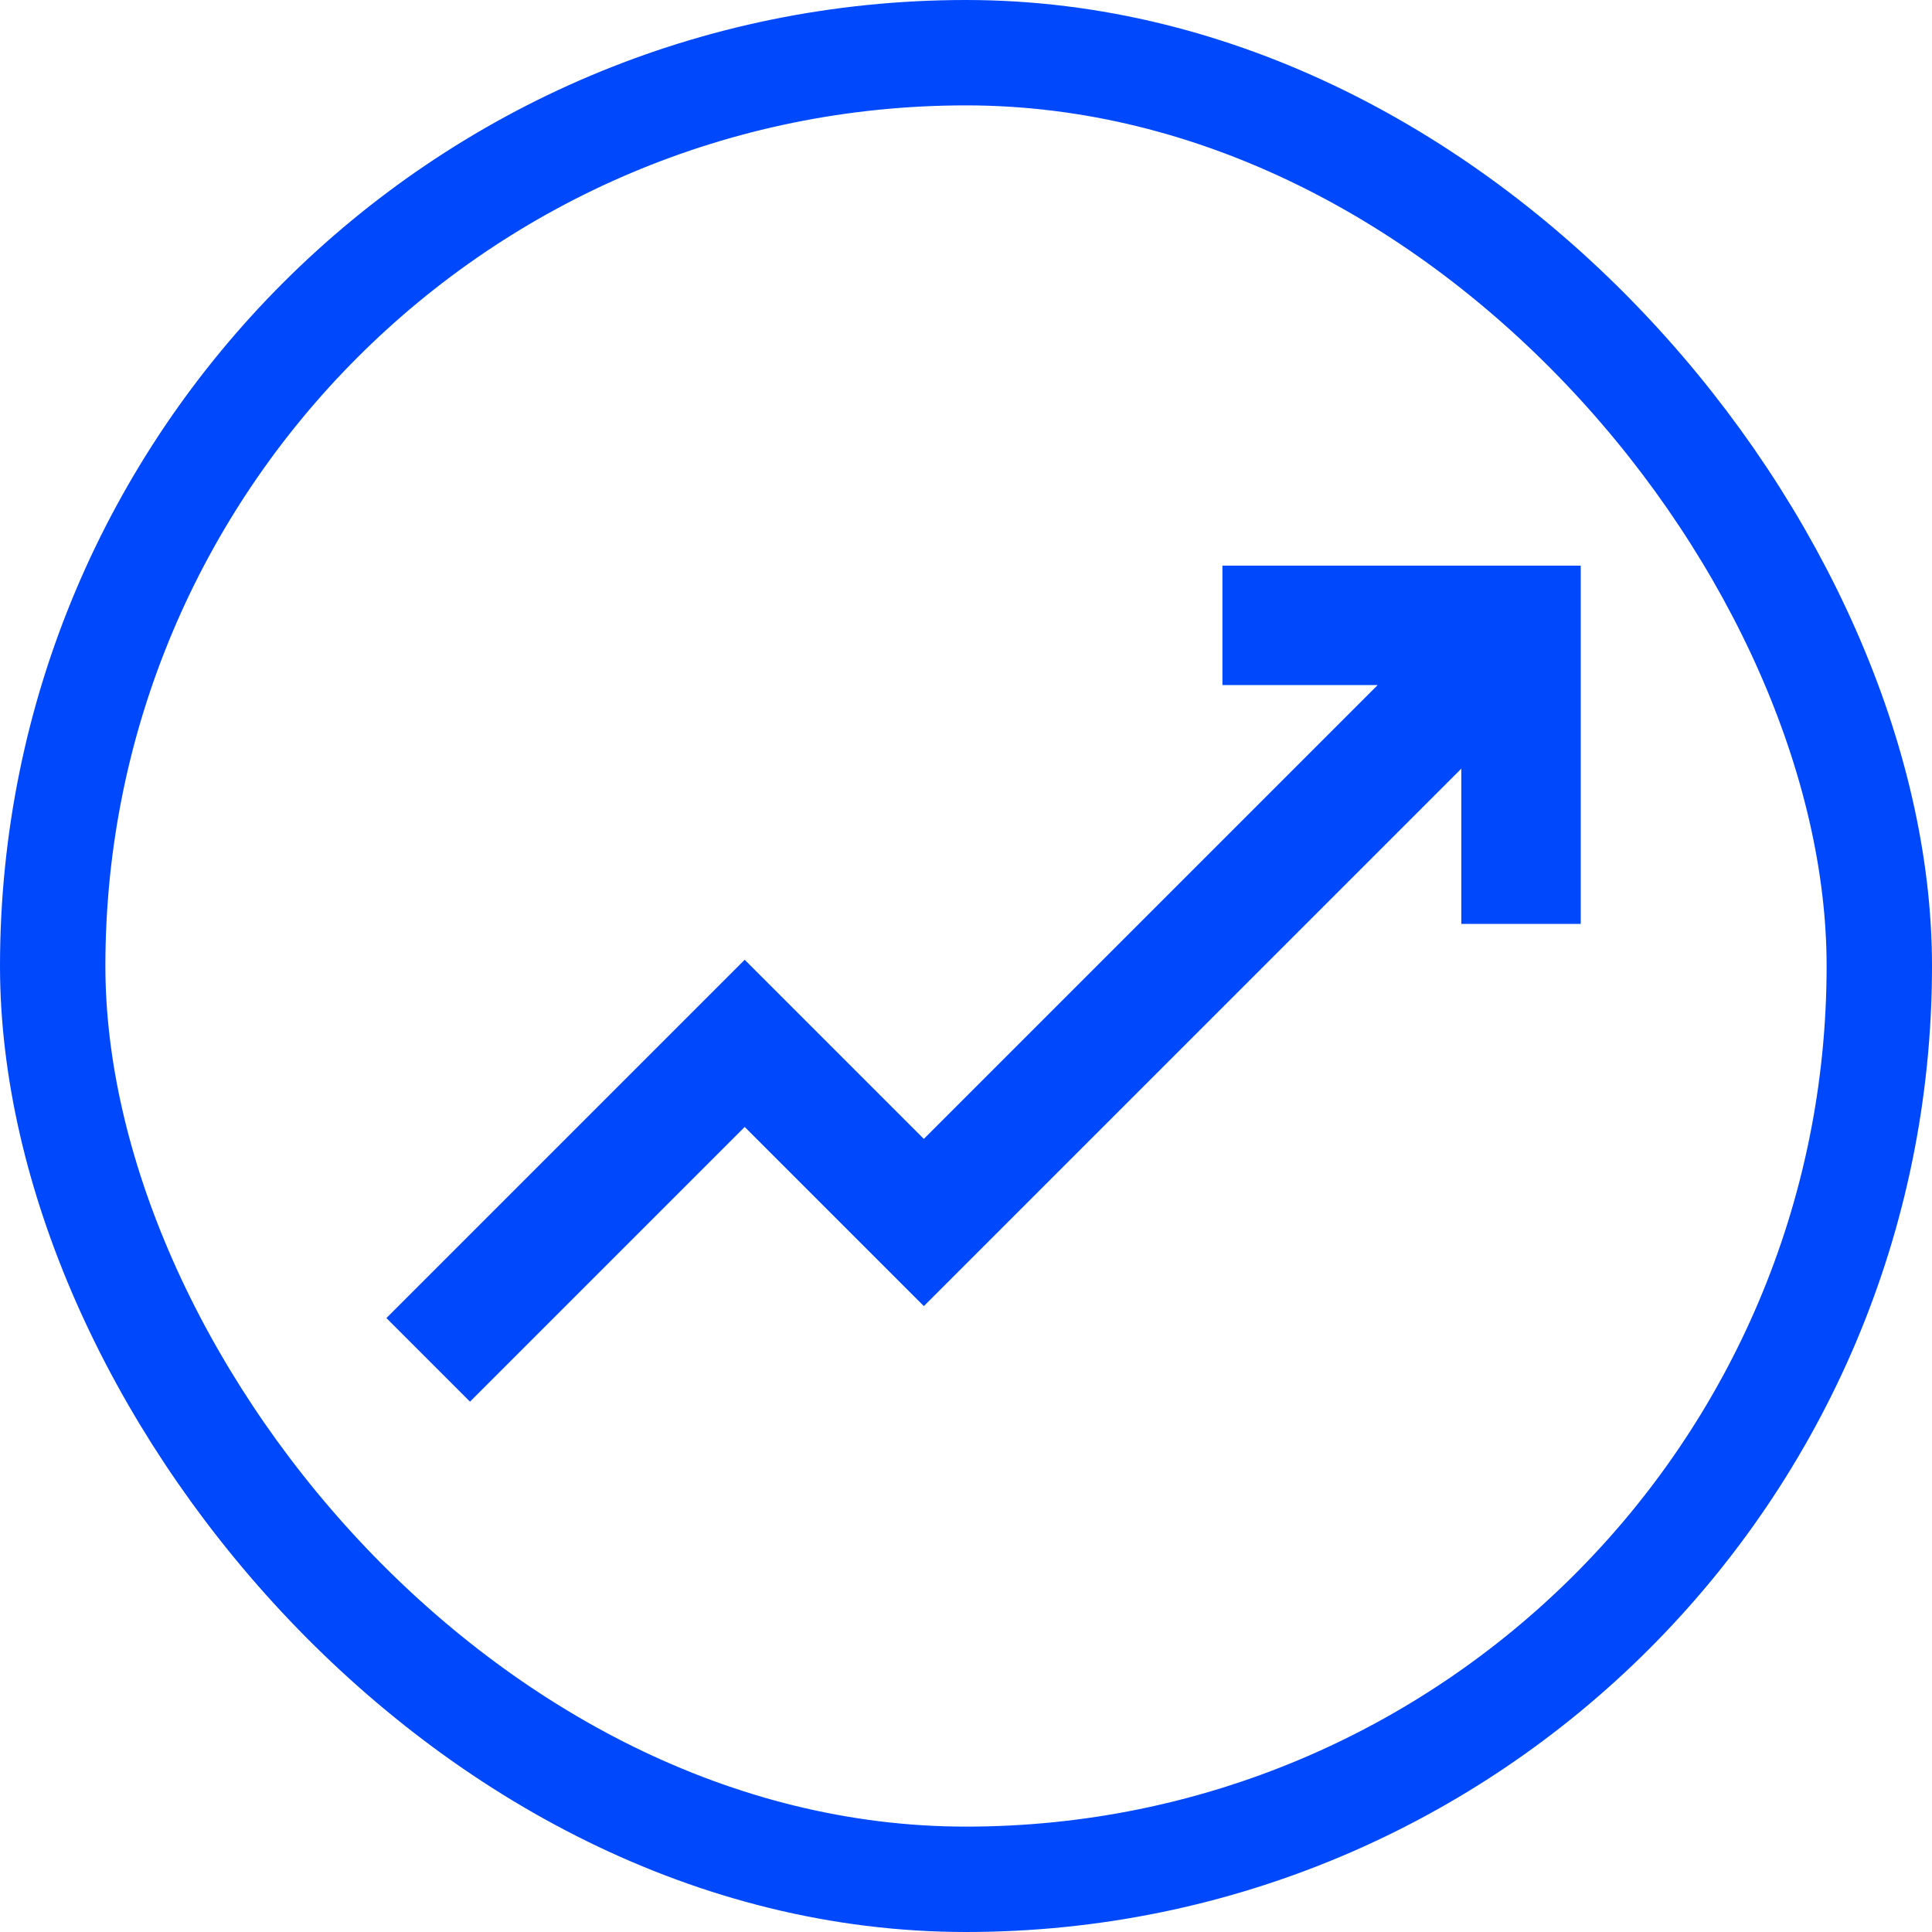
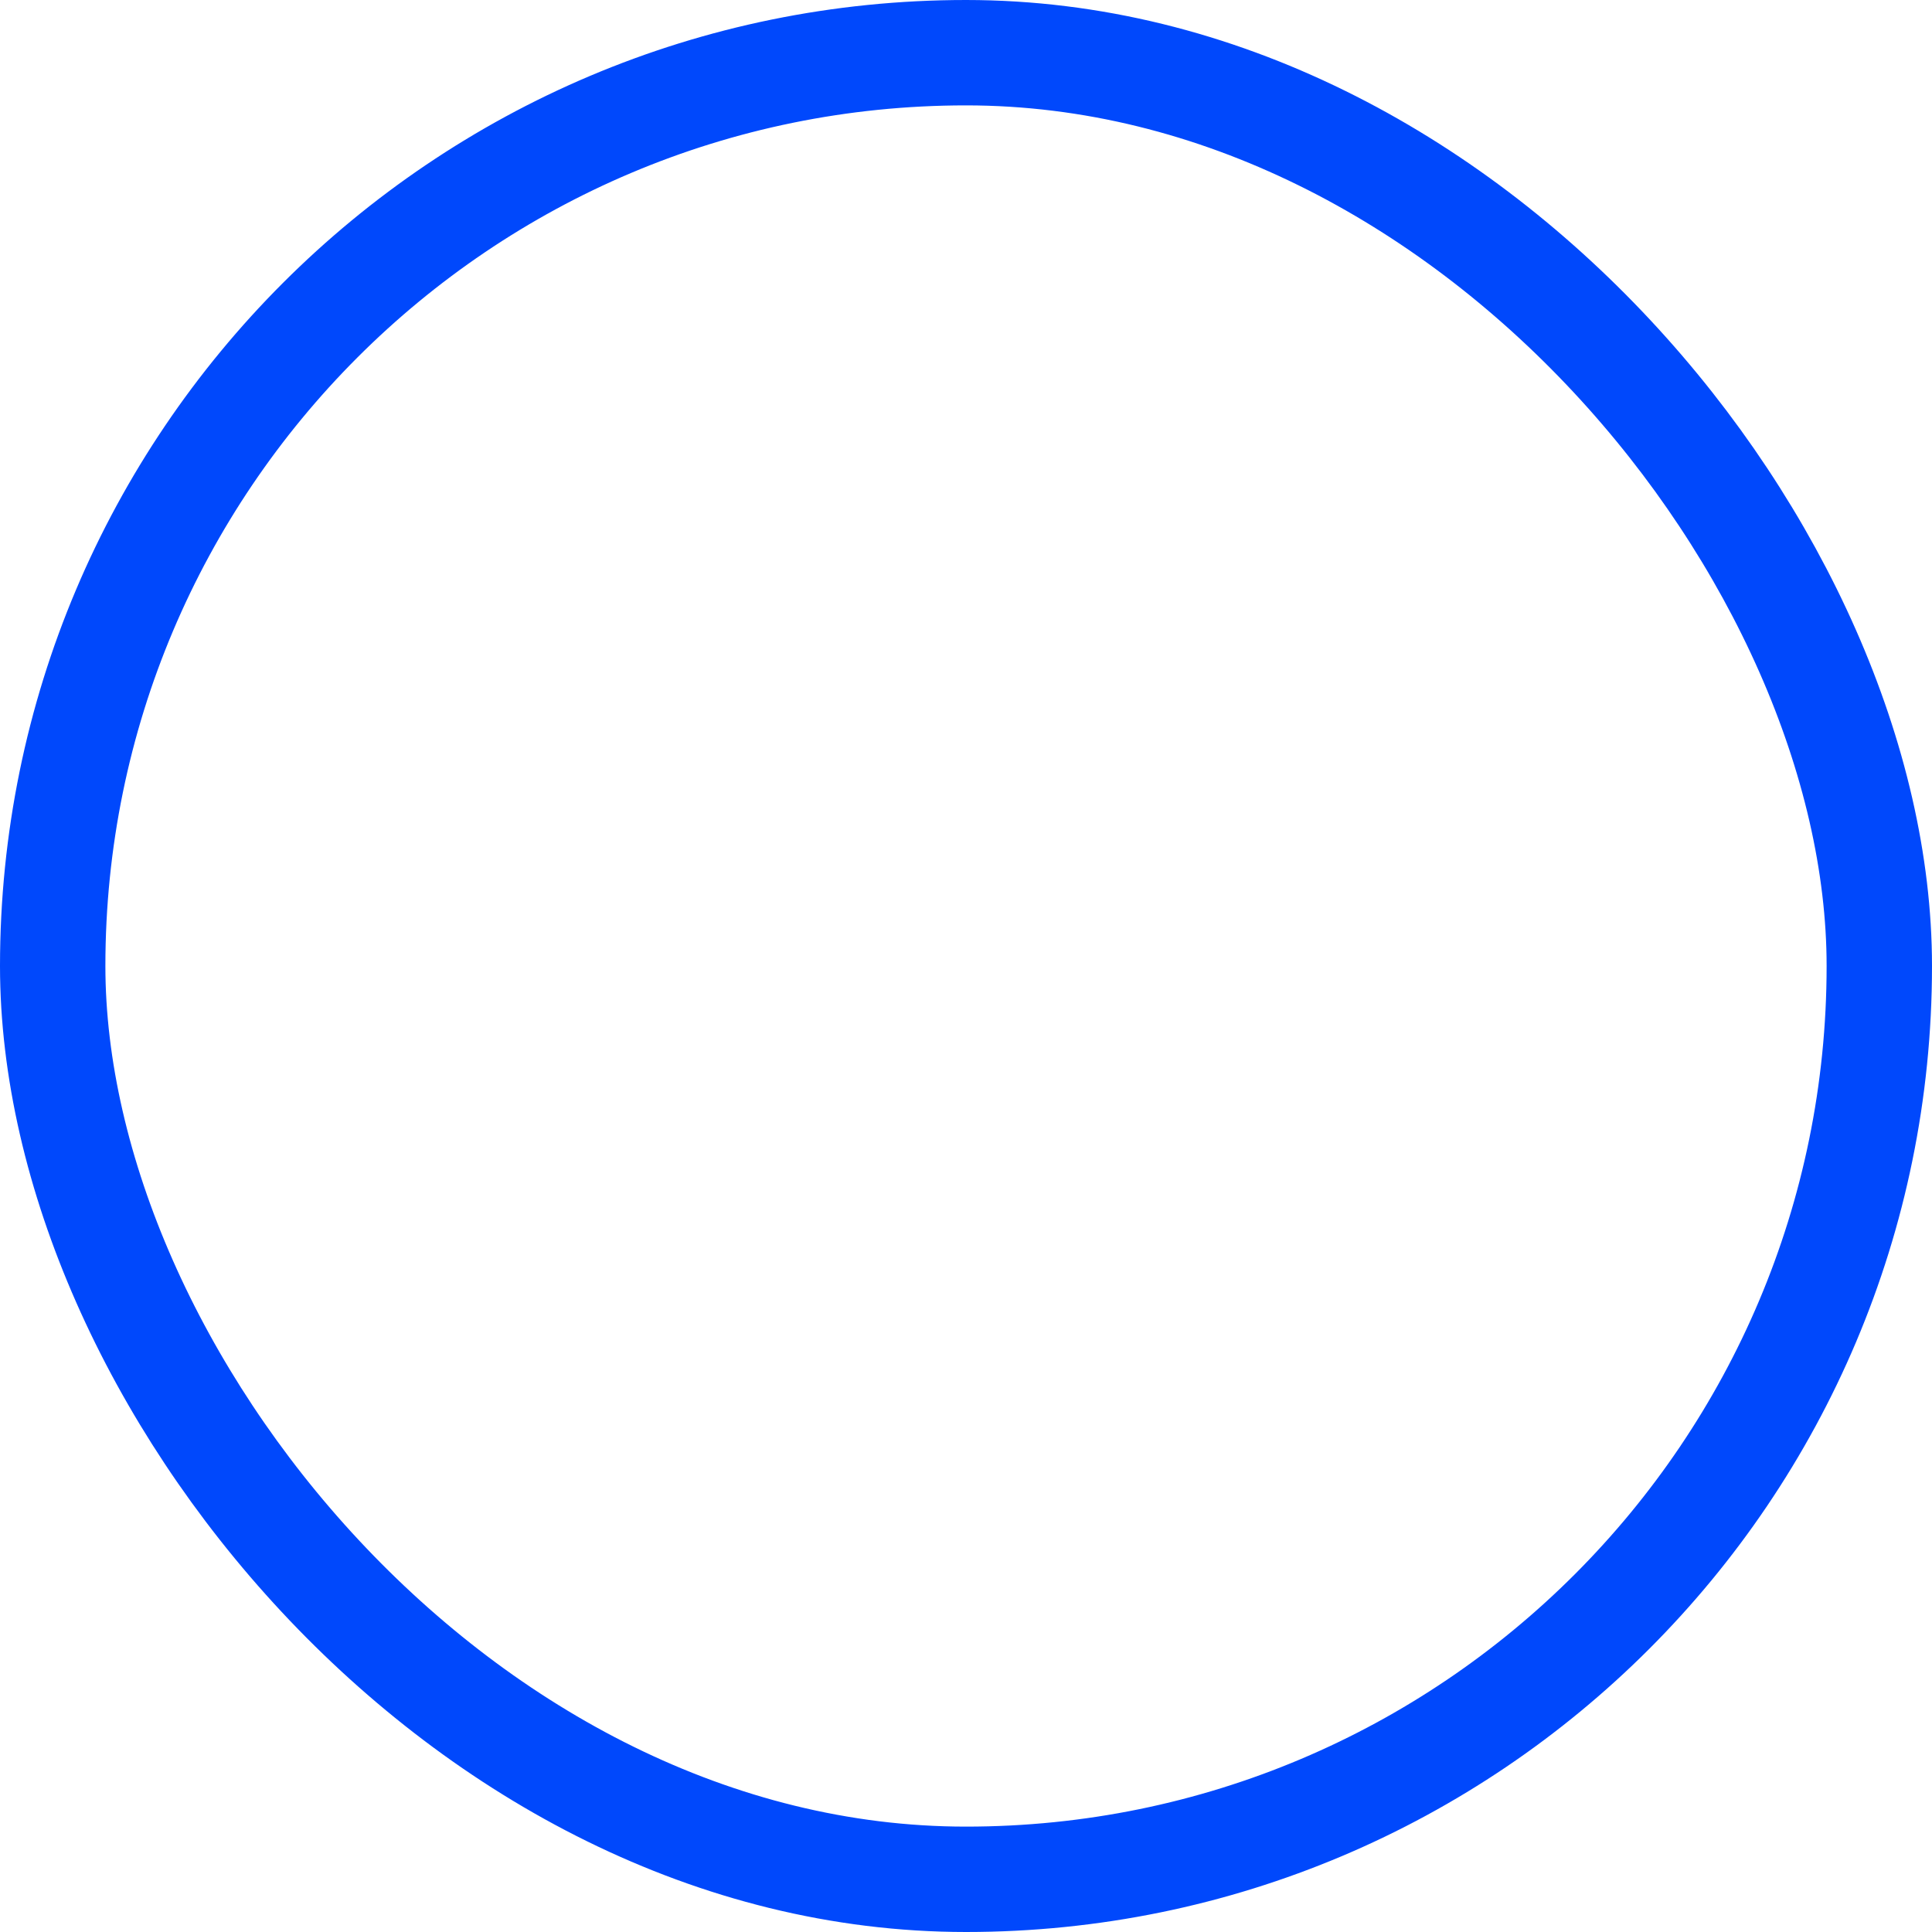
<svg xmlns="http://www.w3.org/2000/svg" width="55" height="55" viewBox="0 0 55 55" fill="none">
  <rect x="1.5" y="1.5" width="52" height="52" rx="26" stroke="#0048FC" stroke-width="3" />
-   <path d="M34.8 16.102V19.502H39.22L26.3 32.422L21.2 27.322L11 37.522L13.38 39.902L21.2 32.082L26.3 37.182L41.6 21.882V26.302H45V16.102H34.8Z" fill="#0048FC" />
</svg>